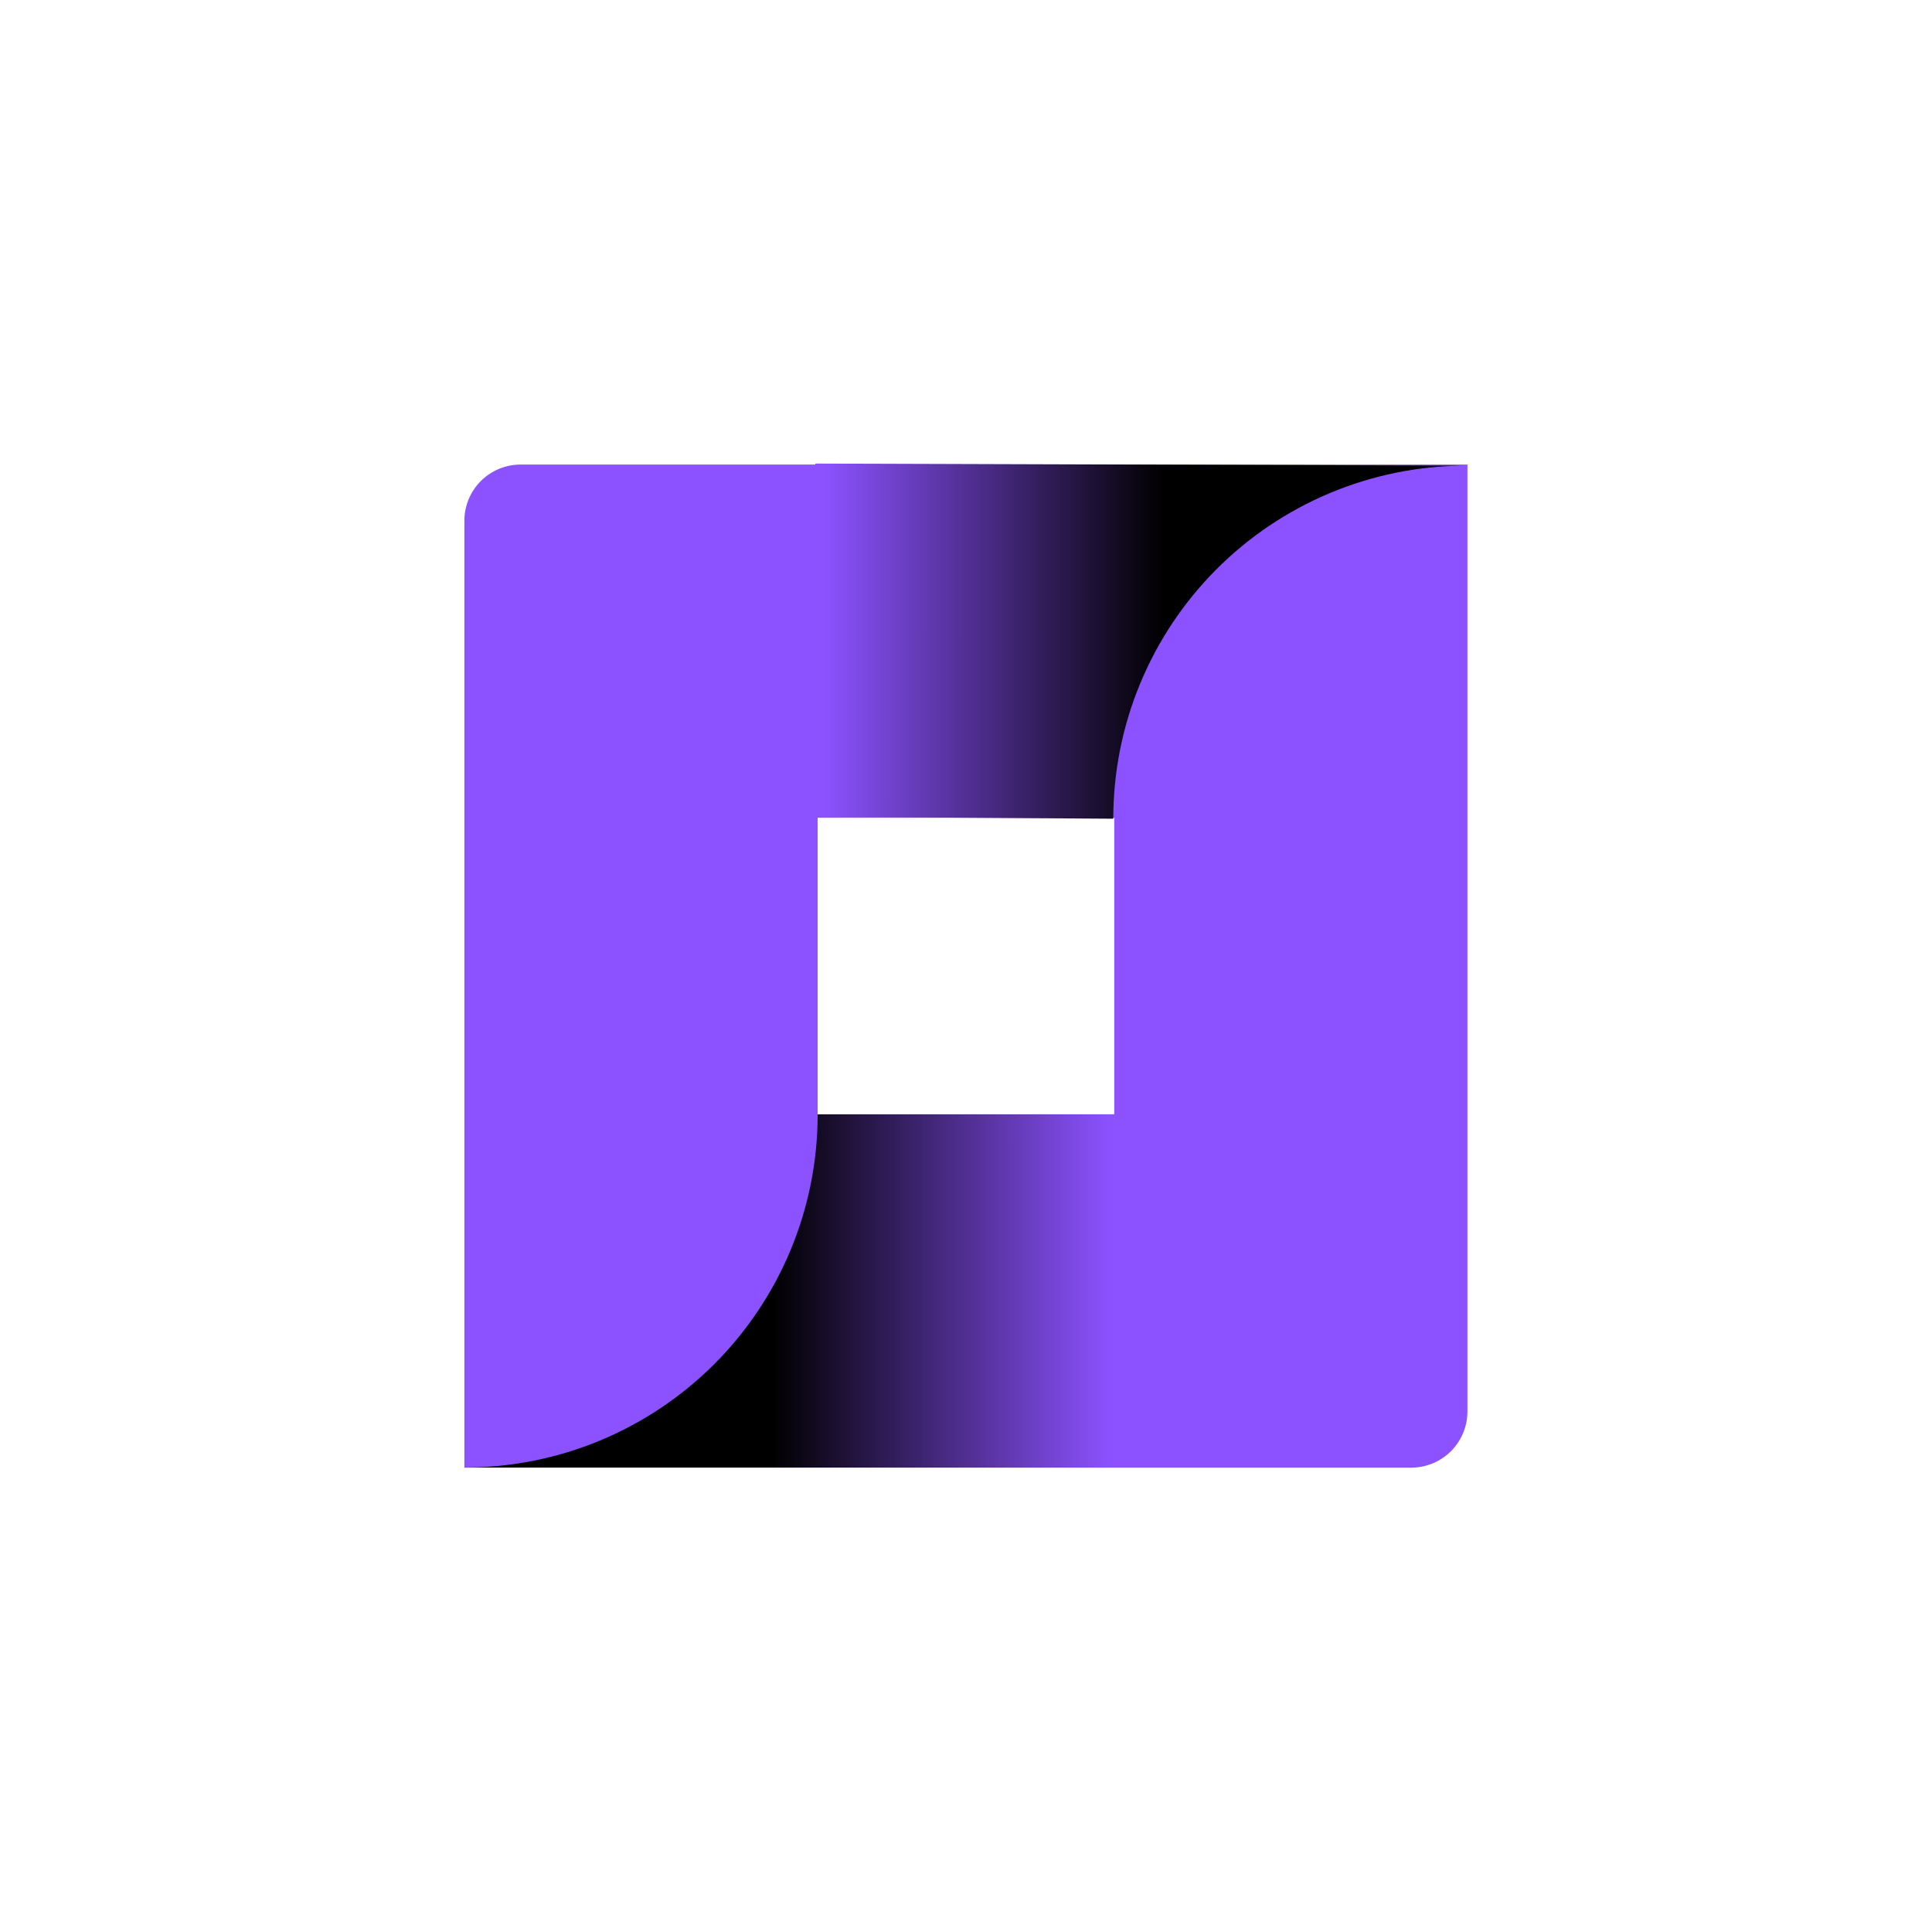
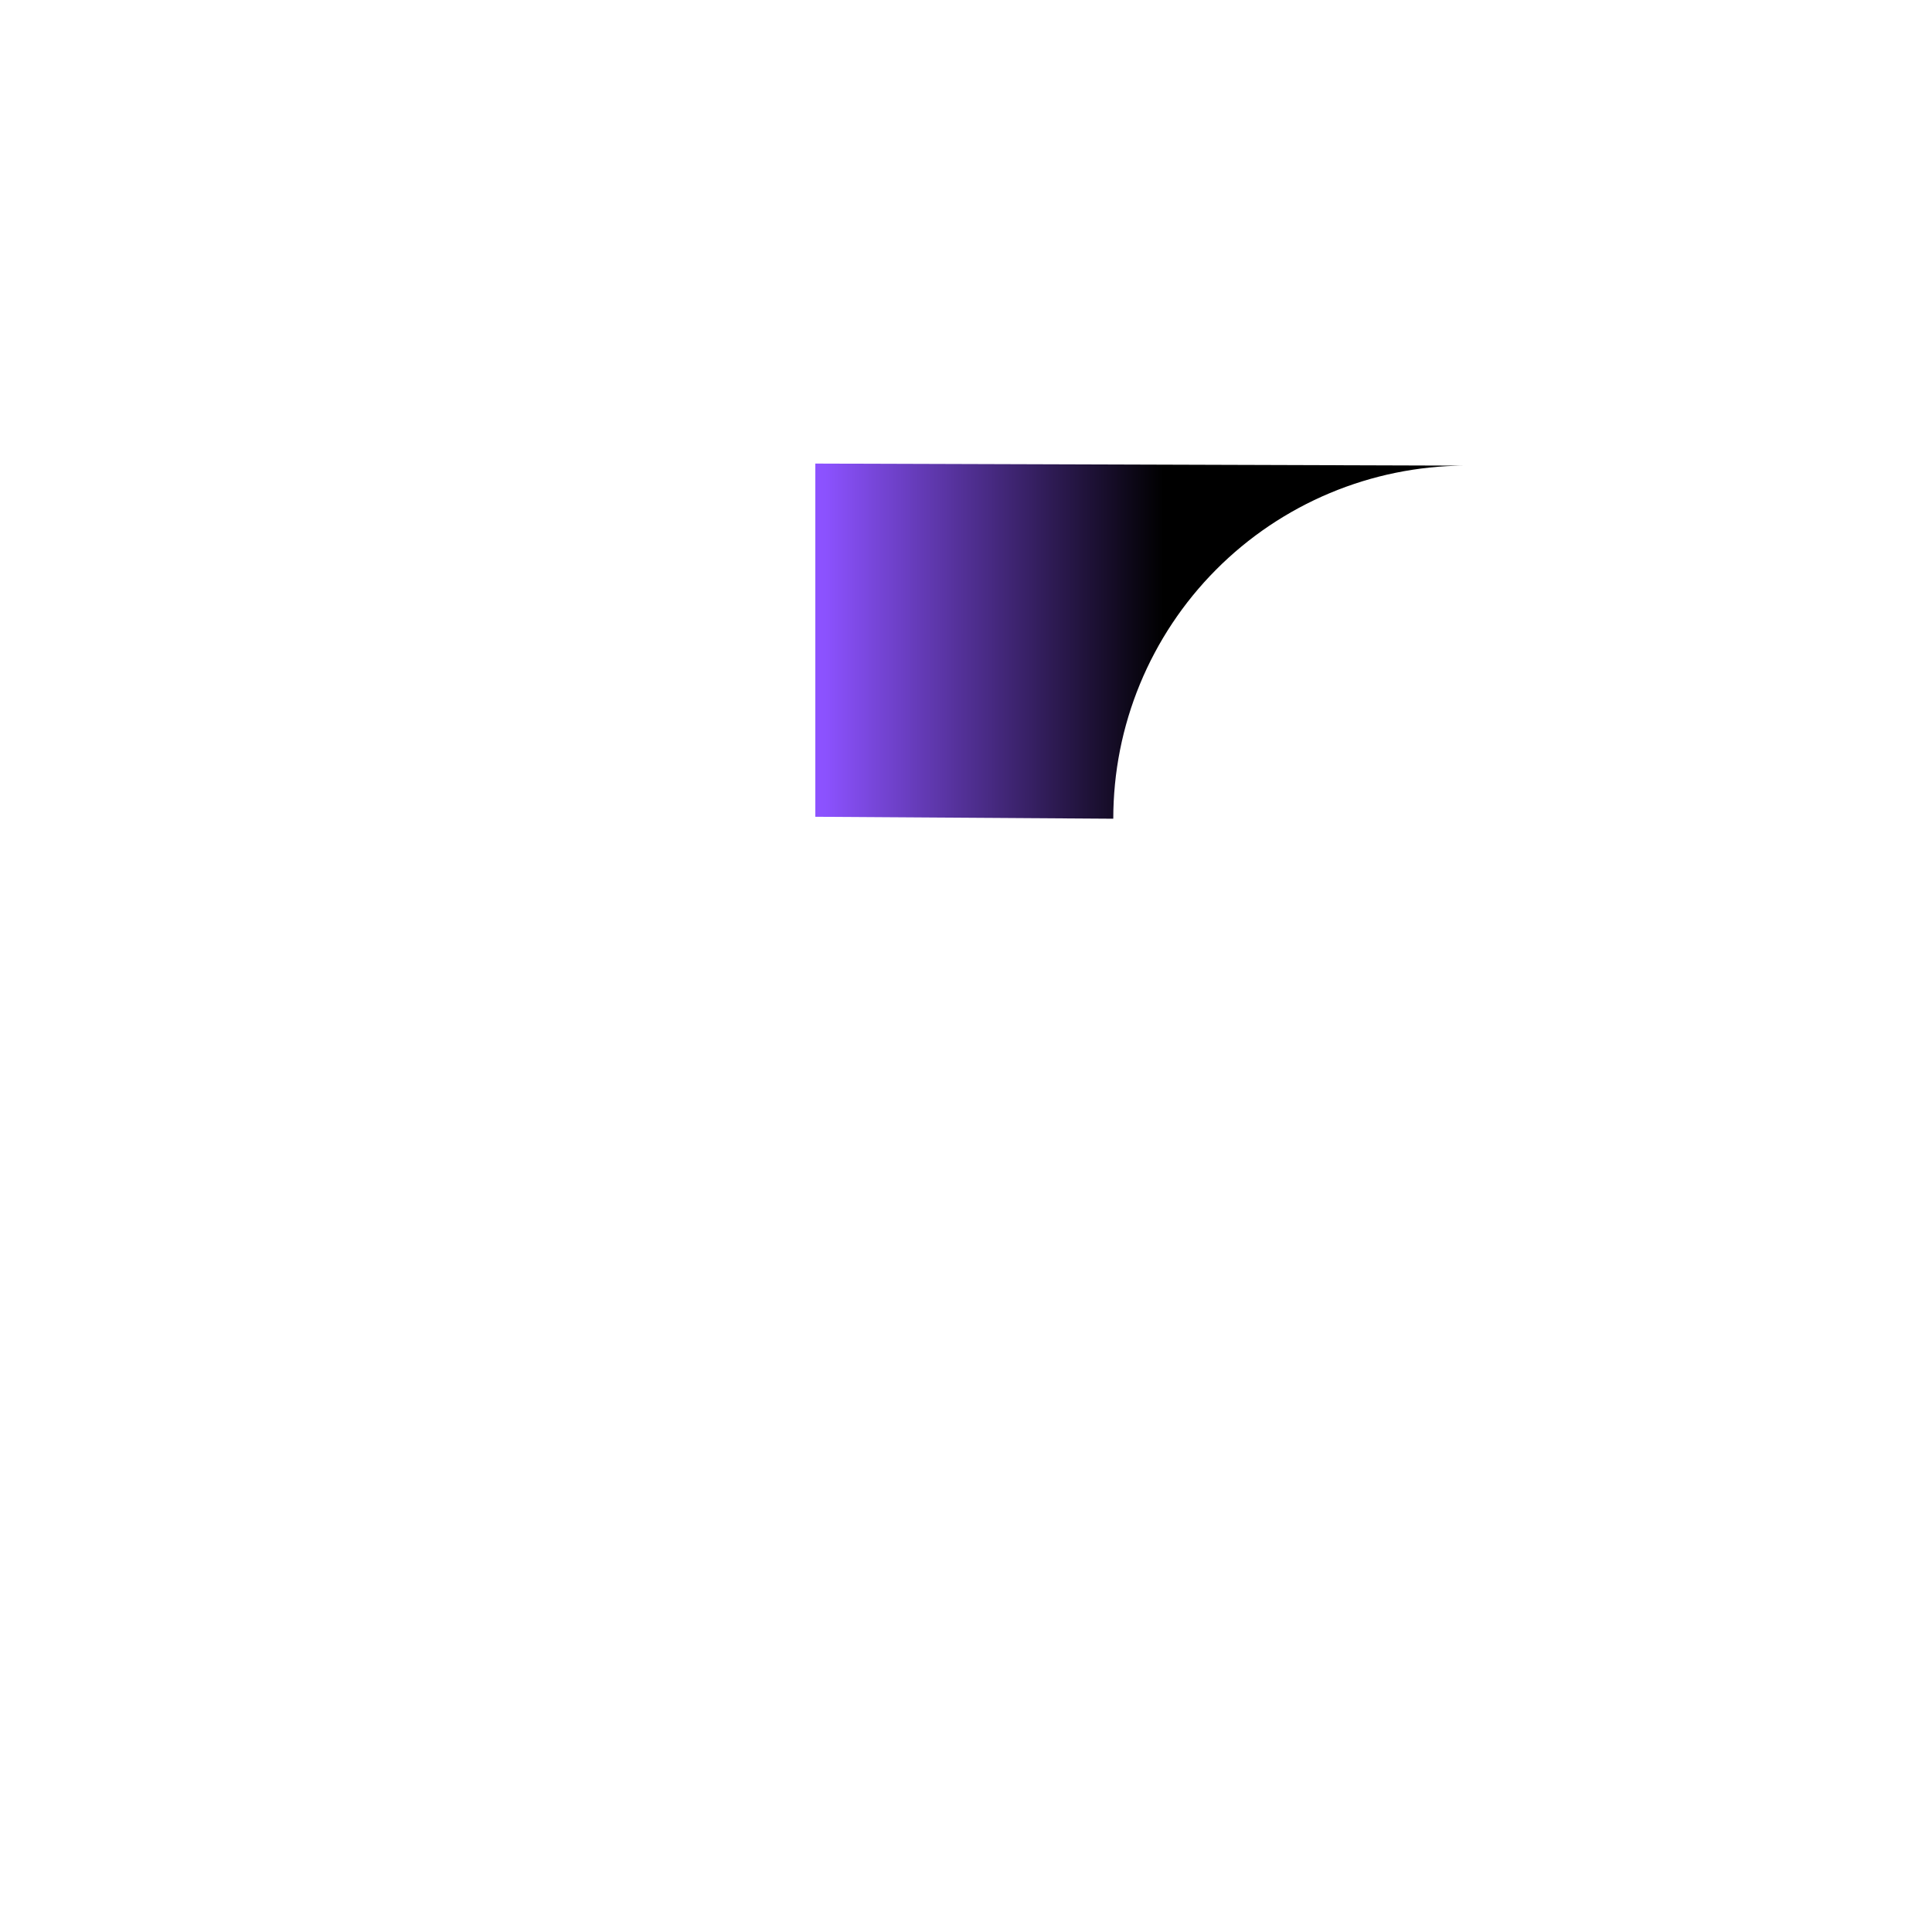
<svg xmlns="http://www.w3.org/2000/svg" width="500" zoomAndPan="magnify" viewBox="0 0 375 375" height="500" preserveAspectRatio="xMidYMid meet" version="1.0">
  <defs>
    <clipPath id="a8bf3b1043">
-       <path d="M 90 90 L 285 90 L 285 285 L 90 285 Z M 90 90 " clip-rule="nonzero" />
+       <path d="M 90 90 L 285 90 L 285 285 Z M 90 90 " clip-rule="nonzero" />
    </clipPath>
    <clipPath id="7abb8deb5b">
      <path d="M 190.344 -5.172 L 380.199 184.688 L 184.508 380.379 L -5.348 190.52 Z M 190.344 -5.172 " clip-rule="nonzero" />
    </clipPath>
    <clipPath id="f22e74d942">
      <path d="M 190.344 -5.172 L 380.199 184.688 L 184.508 380.379 L -5.348 190.52 Z M 190.344 -5.172 " clip-rule="nonzero" />
    </clipPath>
    <clipPath id="54ced8574a">
      <path d="M 158 89 L 285 89 L 285 159 L 158 159 Z M 158 89 " clip-rule="nonzero" />
    </clipPath>
    <clipPath id="937d2578dd">
      <path d="M 190.344 -5.172 L 380.199 184.688 L 184.508 380.379 L -5.348 190.52 Z M 190.344 -5.172 " clip-rule="nonzero" />
    </clipPath>
    <clipPath id="9816ab099e">
      <path d="M 190.344 -5.172 L 380.199 184.688 L 184.508 380.379 L -5.348 190.52 Z M 190.344 -5.172 " clip-rule="nonzero" />
    </clipPath>
    <clipPath id="d633b4c7d7">
      <path d="M 216.086 158.914 C 216.086 157.797 216.113 156.68 216.168 155.566 C 216.223 154.449 216.305 153.336 216.414 152.223 C 216.523 151.109 216.656 150.004 216.82 148.898 C 216.984 147.793 217.176 146.691 217.391 145.594 C 217.609 144.5 217.852 143.41 218.121 142.324 C 218.395 141.242 218.691 140.164 219.012 139.094 C 219.336 138.023 219.684 136.965 220.059 135.91 C 220.434 134.859 220.836 133.816 221.262 132.781 C 221.688 131.75 222.137 130.727 222.613 129.719 C 223.09 128.707 223.59 127.707 224.117 126.723 C 224.641 125.734 225.188 124.762 225.762 123.801 C 226.332 122.844 226.93 121.898 227.547 120.969 C 228.168 120.035 228.809 119.121 229.469 118.223 C 230.133 117.324 230.82 116.441 231.527 115.574 C 232.23 114.711 232.961 113.863 233.707 113.031 C 234.457 112.203 235.223 111.391 236.012 110.598 C 236.797 109.805 237.605 109.031 238.43 108.281 C 239.254 107.527 240.098 106.793 240.961 106.082 C 241.82 105.371 242.699 104.68 243.594 104.012 C 244.488 103.344 245.402 102.695 246.328 102.07 C 247.254 101.449 248.195 100.848 249.152 100.27 C 250.109 99.691 251.078 99.137 252.059 98.605 C 253.043 98.074 254.039 97.566 255.047 97.086 C 256.055 96.602 257.074 96.145 258.105 95.715 C 259.133 95.281 260.176 94.875 261.227 94.492 C 262.277 94.113 263.336 93.758 264.402 93.426 C 265.469 93.098 266.543 92.793 267.629 92.516 C 268.711 92.238 269.797 91.988 270.895 91.766 C 271.988 91.543 273.086 91.344 274.191 91.176 C 275.297 91.004 276.402 90.863 277.516 90.746 C 278.625 90.629 279.738 90.543 280.855 90.48 C 281.973 90.418 283.086 90.383 284.203 90.379 L 158.254 89.98 L 158.254 158.535 Z M 216.086 158.914 " clip-rule="nonzero" />
    </clipPath>
    <linearGradient x1="43.527" gradientTransform="matrix(19.012, 19.012, -19.012, 19.012, 6.31, -1218.179)" y1="27.097" x2="38.401" gradientUnits="userSpaceOnUse" y2="32.222" id="ec27aeb7d0">
      <stop stop-opacity="1" stop-color="rgb(0%, 0%, 0%)" offset="0" />
      <stop stop-opacity="1" stop-color="rgb(0%, 0%, 0%)" offset="0.25" />
      <stop stop-opacity="1" stop-color="rgb(0%, 0%, 0%)" offset="0.375" />
      <stop stop-opacity="1" stop-color="rgb(0%, 0%, 0%)" offset="0.438" />
      <stop stop-opacity="1" stop-color="rgb(0%, 0%, 0%)" offset="0.469" />
      <stop stop-opacity="1" stop-color="rgb(0%, 0%, 0%)" offset="0.477" />
      <stop stop-opacity="1" stop-color="rgb(0.627%, 0.368%, 1.143%)" offset="0.48" />
      <stop stop-opacity="1" stop-color="rgb(1.254%, 0.735%, 2.286%)" offset="0.484" />
      <stop stop-opacity="1" stop-color="rgb(1.888%, 1.106%, 3.441%)" offset="0.488" />
      <stop stop-opacity="1" stop-color="rgb(2.522%, 1.477%, 4.596%)" offset="0.492" />
      <stop stop-opacity="1" stop-color="rgb(3.157%, 1.848%, 5.751%)" offset="0.496" />
      <stop stop-opacity="1" stop-color="rgb(3.792%, 2.22%, 6.906%)" offset="0.5" />
      <stop stop-opacity="1" stop-color="rgb(4.425%, 2.591%, 8.061%)" offset="0.504" />
      <stop stop-opacity="1" stop-color="rgb(5.06%, 2.963%, 9.216%)" offset="0.508" />
      <stop stop-opacity="1" stop-color="rgb(5.693%, 3.334%, 10.371%)" offset="0.512" />
      <stop stop-opacity="1" stop-color="rgb(6.328%, 3.706%, 11.526%)" offset="0.516" />
      <stop stop-opacity="1" stop-color="rgb(6.961%, 4.077%, 12.682%)" offset="0.52" />
      <stop stop-opacity="1" stop-color="rgb(7.596%, 4.449%, 13.837%)" offset="0.523" />
      <stop stop-opacity="1" stop-color="rgb(8.229%, 4.82%, 14.99%)" offset="0.527" />
      <stop stop-opacity="1" stop-color="rgb(8.864%, 5.193%, 16.145%)" offset="0.531" />
      <stop stop-opacity="1" stop-color="rgb(9.497%, 5.563%, 17.3%)" offset="0.535" />
      <stop stop-opacity="1" stop-color="rgb(10.132%, 5.936%, 18.456%)" offset="0.539" />
      <stop stop-opacity="1" stop-color="rgb(10.765%, 6.306%, 19.611%)" offset="0.543" />
      <stop stop-opacity="1" stop-color="rgb(11.4%, 6.677%, 20.766%)" offset="0.547" />
      <stop stop-opacity="1" stop-color="rgb(12.033%, 7.048%, 21.921%)" offset="0.551" />
      <stop stop-opacity="1" stop-color="rgb(12.668%, 7.42%, 23.076%)" offset="0.555" />
      <stop stop-opacity="1" stop-color="rgb(13.301%, 7.791%, 24.231%)" offset="0.559" />
      <stop stop-opacity="1" stop-color="rgb(13.936%, 8.163%, 25.386%)" offset="0.562" />
      <stop stop-opacity="1" stop-color="rgb(14.571%, 8.534%, 26.541%)" offset="0.566" />
      <stop stop-opacity="1" stop-color="rgb(15.205%, 8.907%, 27.696%)" offset="0.57" />
      <stop stop-opacity="1" stop-color="rgb(15.839%, 9.277%, 28.851%)" offset="0.574" />
      <stop stop-opacity="1" stop-color="rgb(16.473%, 9.65%, 30.006%)" offset="0.578" />
      <stop stop-opacity="1" stop-color="rgb(17.107%, 10.02%, 31.161%)" offset="0.582" />
      <stop stop-opacity="1" stop-color="rgb(17.741%, 10.393%, 32.317%)" offset="0.586" />
      <stop stop-opacity="1" stop-color="rgb(18.375%, 10.764%, 33.47%)" offset="0.59" />
      <stop stop-opacity="1" stop-color="rgb(19.009%, 11.136%, 34.625%)" offset="0.594" />
      <stop stop-opacity="1" stop-color="rgb(19.643%, 11.507%, 35.78%)" offset="0.598" />
      <stop stop-opacity="1" stop-color="rgb(20.277%, 11.877%, 36.935%)" offset="0.602" />
      <stop stop-opacity="1" stop-color="rgb(20.911%, 12.248%, 38.091%)" offset="0.605" />
      <stop stop-opacity="1" stop-color="rgb(21.545%, 12.621%, 39.246%)" offset="0.609" />
      <stop stop-opacity="1" stop-color="rgb(22.179%, 12.991%, 40.401%)" offset="0.613" />
      <stop stop-opacity="1" stop-color="rgb(22.813%, 13.364%, 41.556%)" offset="0.617" />
      <stop stop-opacity="1" stop-color="rgb(23.447%, 13.734%, 42.711%)" offset="0.621" />
      <stop stop-opacity="1" stop-color="rgb(24.081%, 14.107%, 43.866%)" offset="0.625" />
      <stop stop-opacity="1" stop-color="rgb(24.715%, 14.478%, 45.021%)" offset="0.629" />
      <stop stop-opacity="1" stop-color="rgb(25.349%, 14.85%, 46.176%)" offset="0.633" />
      <stop stop-opacity="1" stop-color="rgb(25.984%, 15.221%, 47.331%)" offset="0.637" />
      <stop stop-opacity="1" stop-color="rgb(26.619%, 15.593%, 48.486%)" offset="0.641" />
      <stop stop-opacity="1" stop-color="rgb(27.252%, 15.964%, 49.64%)" offset="0.645" />
      <stop stop-opacity="1" stop-color="rgb(27.887%, 16.336%, 50.795%)" offset="0.648" />
      <stop stop-opacity="1" stop-color="rgb(28.52%, 16.707%, 51.95%)" offset="0.652" />
      <stop stop-opacity="1" stop-color="rgb(29.155%, 17.078%, 53.105%)" offset="0.656" />
      <stop stop-opacity="1" stop-color="rgb(29.788%, 17.448%, 54.26%)" offset="0.66" />
      <stop stop-opacity="1" stop-color="rgb(30.423%, 17.821%, 55.415%)" offset="0.664" />
      <stop stop-opacity="1" stop-color="rgb(31.056%, 18.192%, 56.57%)" offset="0.668" />
      <stop stop-opacity="1" stop-color="rgb(31.691%, 18.564%, 57.726%)" offset="0.672" />
      <stop stop-opacity="1" stop-color="rgb(32.324%, 18.935%, 58.881%)" offset="0.676" />
      <stop stop-opacity="1" stop-color="rgb(32.959%, 19.307%, 60.036%)" offset="0.68" />
      <stop stop-opacity="1" stop-color="rgb(33.592%, 19.678%, 61.191%)" offset="0.684" />
      <stop stop-opacity="1" stop-color="rgb(34.227%, 20.05%, 62.346%)" offset="0.688" />
      <stop stop-opacity="1" stop-color="rgb(34.86%, 20.421%, 63.501%)" offset="0.691" />
      <stop stop-opacity="1" stop-color="rgb(35.495%, 20.793%, 64.656%)" offset="0.695" />
      <stop stop-opacity="1" stop-color="rgb(36.128%, 21.164%, 65.81%)" offset="0.699" />
      <stop stop-opacity="1" stop-color="rgb(36.763%, 21.536%, 66.965%)" offset="0.703" />
      <stop stop-opacity="1" stop-color="rgb(37.398%, 21.907%, 68.12%)" offset="0.707" />
      <stop stop-opacity="1" stop-color="rgb(38.033%, 22.278%, 69.275%)" offset="0.711" />
      <stop stop-opacity="1" stop-color="rgb(38.666%, 22.649%, 70.43%)" offset="0.715" />
      <stop stop-opacity="1" stop-color="rgb(39.301%, 23.021%, 71.585%)" offset="0.719" />
      <stop stop-opacity="1" stop-color="rgb(39.934%, 23.392%, 72.74%)" offset="0.723" />
      <stop stop-opacity="1" stop-color="rgb(40.569%, 23.764%, 73.895%)" offset="0.727" />
      <stop stop-opacity="1" stop-color="rgb(41.202%, 24.135%, 75.05%)" offset="0.73" />
      <stop stop-opacity="1" stop-color="rgb(41.837%, 24.507%, 76.205%)" offset="0.734" />
      <stop stop-opacity="1" stop-color="rgb(42.47%, 24.878%, 77.361%)" offset="0.738" />
      <stop stop-opacity="1" stop-color="rgb(43.105%, 25.25%, 78.516%)" offset="0.742" />
      <stop stop-opacity="1" stop-color="rgb(43.738%, 25.621%, 79.671%)" offset="0.746" />
      <stop stop-opacity="1" stop-color="rgb(44.373%, 25.993%, 80.826%)" offset="0.75" />
      <stop stop-opacity="1" stop-color="rgb(45.006%, 26.364%, 81.981%)" offset="0.754" />
      <stop stop-opacity="1" stop-color="rgb(45.641%, 26.736%, 83.136%)" offset="0.758" />
      <stop stop-opacity="1" stop-color="rgb(46.274%, 27.107%, 84.29%)" offset="0.762" />
      <stop stop-opacity="1" stop-color="rgb(46.909%, 27.478%, 85.445%)" offset="0.766" />
      <stop stop-opacity="1" stop-color="rgb(47.542%, 27.849%, 86.6%)" offset="0.77" />
      <stop stop-opacity="1" stop-color="rgb(48.177%, 28.221%, 87.755%)" offset="0.773" />
      <stop stop-opacity="1" stop-color="rgb(48.811%, 28.592%, 88.91%)" offset="0.777" />
      <stop stop-opacity="1" stop-color="rgb(49.446%, 28.964%, 90.065%)" offset="0.781" />
      <stop stop-opacity="1" stop-color="rgb(50.079%, 29.335%, 91.22%)" offset="0.785" />
      <stop stop-opacity="1" stop-color="rgb(50.714%, 29.707%, 92.375%)" offset="0.789" />
      <stop stop-opacity="1" stop-color="rgb(51.347%, 30.078%, 93.53%)" offset="0.793" />
      <stop stop-opacity="1" stop-color="rgb(51.982%, 30.45%, 94.685%)" offset="0.797" />
      <stop stop-opacity="1" stop-color="rgb(52.615%, 30.821%, 95.84%)" offset="0.801" />
      <stop stop-opacity="1" stop-color="rgb(53.25%, 31.194%, 96.996%)" offset="0.805" />
      <stop stop-opacity="1" stop-color="rgb(53.883%, 31.564%, 98.151%)" offset="0.809" />
      <stop stop-opacity="1" stop-color="rgb(54.518%, 31.937%, 99.306%)" offset="0.812" />
      <stop stop-opacity="1" stop-color="rgb(54.709%, 32.048%, 99.652%)" offset="0.816" />
      <stop stop-opacity="1" stop-color="rgb(54.9%, 32.159%, 100%)" offset="0.82" />
      <stop stop-opacity="1" stop-color="rgb(54.9%, 32.159%, 100%)" offset="0.828" />
      <stop stop-opacity="1" stop-color="rgb(54.9%, 32.159%, 100%)" offset="0.844" />
      <stop stop-opacity="1" stop-color="rgb(54.9%, 32.159%, 100%)" offset="0.875" />
      <stop stop-opacity="1" stop-color="rgb(54.9%, 32.159%, 100%)" offset="1" />
    </linearGradient>
    <clipPath id="5f1a409064">
      <path d="M 90 216 L 217 216 L 217 285 L 90 285 Z M 90 216 " clip-rule="nonzero" />
    </clipPath>
    <clipPath id="e454623783">
      <path d="M 190.344 -5.172 L 380.199 184.688 L 184.508 380.379 L -5.348 190.52 Z M 190.344 -5.172 " clip-rule="nonzero" />
    </clipPath>
    <clipPath id="14e57270fd">
      <path d="M 190.344 -5.172 L 380.199 184.688 L 184.508 380.379 L -5.348 190.52 Z M 190.344 -5.172 " clip-rule="nonzero" />
    </clipPath>
    <clipPath id="418c9c57c4">
-       <path d="M 216.43 216.293 L 158.707 216.293 C 158.707 217.414 158.68 218.535 158.625 219.656 C 158.57 220.777 158.488 221.895 158.379 223.012 C 158.27 224.129 158.133 225.242 157.969 226.352 C 157.805 227.461 157.613 228.566 157.395 229.668 C 157.176 230.77 156.93 231.863 156.656 232.953 C 156.387 234.039 156.086 235.121 155.762 236.195 C 155.438 237.27 155.086 238.336 154.707 239.391 C 154.328 240.449 153.926 241.492 153.496 242.531 C 153.066 243.566 152.613 244.594 152.133 245.609 C 151.652 246.621 151.148 247.625 150.621 248.613 C 150.09 249.602 149.539 250.578 148.961 251.543 C 148.383 252.504 147.785 253.453 147.16 254.387 C 146.539 255.316 145.891 256.234 145.223 257.137 C 144.555 258.039 143.867 258.922 143.152 259.789 C 142.441 260.656 141.711 261.508 140.957 262.34 C 140.203 263.168 139.43 263.98 138.637 264.773 C 137.84 265.57 137.031 266.344 136.199 267.098 C 135.367 267.848 134.516 268.582 133.648 269.293 C 132.781 270.004 131.898 270.695 130.996 271.363 C 130.094 272.031 129.18 272.68 128.246 273.301 C 127.312 273.926 126.363 274.523 125.402 275.102 C 124.438 275.68 123.465 276.23 122.473 276.762 C 121.484 277.289 120.48 277.793 119.469 278.273 C 118.453 278.754 117.426 279.207 116.391 279.637 C 115.355 280.066 114.309 280.469 113.25 280.848 C 112.195 281.223 111.129 281.574 110.055 281.902 C 108.98 282.227 107.898 282.527 106.812 282.797 C 105.723 283.07 104.629 283.316 103.527 283.535 C 102.426 283.754 101.32 283.945 100.211 284.109 C 99.102 284.273 97.988 284.41 96.871 284.52 C 95.754 284.629 94.637 284.711 93.516 284.766 C 92.395 284.82 91.273 284.848 90.152 284.848 L 216.391 284.848 Z M 216.43 216.293 " clip-rule="nonzero" />
-     </clipPath>
+       </clipPath>
    <linearGradient x1="39.931" gradientTransform="matrix(19.012, 19.012, -19.012, 19.012, 6.31, -1218.179)" y1="37.324" x2="45.055" gradientUnits="userSpaceOnUse" y2="32.2" id="c15486a00b">
      <stop stop-opacity="1" stop-color="rgb(0%, 0%, 0%)" offset="0" />
      <stop stop-opacity="1" stop-color="rgb(0%, 0%, 0%)" offset="0.25" />
      <stop stop-opacity="1" stop-color="rgb(0%, 0%, 0%)" offset="0.375" />
      <stop stop-opacity="1" stop-color="rgb(0%, 0%, 0%)" offset="0.438" />
      <stop stop-opacity="1" stop-color="rgb(0%, 0%, 0%)" offset="0.469" />
      <stop stop-opacity="1" stop-color="rgb(0%, 0%, 0%)" offset="0.477" />
      <stop stop-opacity="1" stop-color="rgb(0.16%, 0.093%, 0.291%)" offset="0.48" />
      <stop stop-opacity="1" stop-color="rgb(0.32%, 0.188%, 0.584%)" offset="0.484" />
      <stop stop-opacity="1" stop-color="rgb(0.955%, 0.56%, 1.741%)" offset="0.488" />
      <stop stop-opacity="1" stop-color="rgb(1.591%, 0.932%, 2.899%)" offset="0.492" />
      <stop stop-opacity="1" stop-color="rgb(2.226%, 1.303%, 4.056%)" offset="0.496" />
      <stop stop-opacity="1" stop-color="rgb(2.861%, 1.675%, 5.212%)" offset="0.5" />
      <stop stop-opacity="1" stop-color="rgb(3.496%, 2.048%, 6.369%)" offset="0.504" />
      <stop stop-opacity="1" stop-color="rgb(4.132%, 2.42%, 7.526%)" offset="0.508" />
      <stop stop-opacity="1" stop-color="rgb(4.767%, 2.792%, 8.682%)" offset="0.512" />
      <stop stop-opacity="1" stop-color="rgb(5.402%, 3.165%, 9.84%)" offset="0.516" />
      <stop stop-opacity="1" stop-color="rgb(6.036%, 3.535%, 10.997%)" offset="0.52" />
      <stop stop-opacity="1" stop-color="rgb(6.673%, 3.908%, 12.154%)" offset="0.523" />
      <stop stop-opacity="1" stop-color="rgb(7.307%, 4.28%, 13.31%)" offset="0.527" />
      <stop stop-opacity="1" stop-color="rgb(7.942%, 4.652%, 14.467%)" offset="0.531" />
      <stop stop-opacity="1" stop-color="rgb(8.577%, 5.023%, 15.623%)" offset="0.535" />
      <stop stop-opacity="1" stop-color="rgb(9.212%, 5.396%, 16.78%)" offset="0.539" />
      <stop stop-opacity="1" stop-color="rgb(9.846%, 5.768%, 17.937%)" offset="0.543" />
      <stop stop-opacity="1" stop-color="rgb(10.483%, 6.14%, 19.095%)" offset="0.547" />
      <stop stop-opacity="1" stop-color="rgb(11.118%, 6.512%, 20.251%)" offset="0.551" />
      <stop stop-opacity="1" stop-color="rgb(11.752%, 6.885%, 21.408%)" offset="0.555" />
      <stop stop-opacity="1" stop-color="rgb(12.387%, 7.256%, 22.565%)" offset="0.559" />
      <stop stop-opacity="1" stop-color="rgb(13.023%, 7.628%, 23.721%)" offset="0.562" />
      <stop stop-opacity="1" stop-color="rgb(13.658%, 8%, 24.878%)" offset="0.566" />
      <stop stop-opacity="1" stop-color="rgb(14.293%, 8.372%, 26.036%)" offset="0.57" />
      <stop stop-opacity="1" stop-color="rgb(14.928%, 8.745%, 27.193%)" offset="0.574" />
      <stop stop-opacity="1" stop-color="rgb(15.564%, 9.117%, 28.349%)" offset="0.578" />
      <stop stop-opacity="1" stop-color="rgb(16.199%, 9.488%, 29.506%)" offset="0.582" />
      <stop stop-opacity="1" stop-color="rgb(16.833%, 9.86%, 30.663%)" offset="0.586" />
      <stop stop-opacity="1" stop-color="rgb(17.468%, 10.233%, 31.819%)" offset="0.59" />
      <stop stop-opacity="1" stop-color="rgb(18.105%, 10.605%, 32.977%)" offset="0.594" />
      <stop stop-opacity="1" stop-color="rgb(18.739%, 10.977%, 34.134%)" offset="0.598" />
      <stop stop-opacity="1" stop-color="rgb(19.374%, 11.349%, 35.291%)" offset="0.602" />
      <stop stop-opacity="1" stop-color="rgb(20.009%, 11.72%, 36.447%)" offset="0.605" />
      <stop stop-opacity="1" stop-color="rgb(20.644%, 12.093%, 37.604%)" offset="0.609" />
      <stop stop-opacity="1" stop-color="rgb(21.278%, 12.465%, 38.76%)" offset="0.613" />
      <stop stop-opacity="1" stop-color="rgb(21.915%, 12.837%, 39.917%)" offset="0.617" />
      <stop stop-opacity="1" stop-color="rgb(22.549%, 13.21%, 41.074%)" offset="0.621" />
      <stop stop-opacity="1" stop-color="rgb(23.184%, 13.582%, 42.232%)" offset="0.625" />
      <stop stop-opacity="1" stop-color="rgb(23.819%, 13.953%, 43.388%)" offset="0.629" />
      <stop stop-opacity="1" stop-color="rgb(24.455%, 14.325%, 44.545%)" offset="0.633" />
      <stop stop-opacity="1" stop-color="rgb(25.09%, 14.697%, 45.702%)" offset="0.637" />
      <stop stop-opacity="1" stop-color="rgb(25.725%, 15.07%, 46.858%)" offset="0.641" />
      <stop stop-opacity="1" stop-color="rgb(26.36%, 15.44%, 48.015%)" offset="0.645" />
      <stop stop-opacity="1" stop-color="rgb(26.996%, 15.813%, 49.173%)" offset="0.648" />
      <stop stop-opacity="1" stop-color="rgb(27.631%, 16.185%, 50.33%)" offset="0.652" />
      <stop stop-opacity="1" stop-color="rgb(28.265%, 16.557%, 51.486%)" offset="0.656" />
      <stop stop-opacity="1" stop-color="rgb(28.9%, 16.93%, 52.643%)" offset="0.66" />
      <stop stop-opacity="1" stop-color="rgb(29.536%, 17.302%, 53.799%)" offset="0.664" />
      <stop stop-opacity="1" stop-color="rgb(30.171%, 17.673%, 54.956%)" offset="0.668" />
      <stop stop-opacity="1" stop-color="rgb(30.806%, 18.045%, 56.114%)" offset="0.672" />
      <stop stop-opacity="1" stop-color="rgb(31.441%, 18.417%, 57.271%)" offset="0.676" />
      <stop stop-opacity="1" stop-color="rgb(32.075%, 18.79%, 58.427%)" offset="0.68" />
      <stop stop-opacity="1" stop-color="rgb(32.71%, 19.162%, 59.584%)" offset="0.684" />
      <stop stop-opacity="1" stop-color="rgb(33.347%, 19.534%, 60.741%)" offset="0.688" />
      <stop stop-opacity="1" stop-color="rgb(33.981%, 19.905%, 61.897%)" offset="0.691" />
      <stop stop-opacity="1" stop-color="rgb(34.616%, 20.277%, 63.054%)" offset="0.695" />
      <stop stop-opacity="1" stop-color="rgb(35.251%, 20.65%, 64.211%)" offset="0.699" />
      <stop stop-opacity="1" stop-color="rgb(35.887%, 21.022%, 65.369%)" offset="0.703" />
      <stop stop-opacity="1" stop-color="rgb(36.522%, 21.394%, 66.525%)" offset="0.707" />
      <stop stop-opacity="1" stop-color="rgb(37.157%, 21.767%, 67.682%)" offset="0.711" />
      <stop stop-opacity="1" stop-color="rgb(37.791%, 22.137%, 68.839%)" offset="0.715" />
      <stop stop-opacity="1" stop-color="rgb(38.428%, 22.51%, 69.995%)" offset="0.719" />
      <stop stop-opacity="1" stop-color="rgb(39.062%, 22.882%, 71.152%)" offset="0.723" />
      <stop stop-opacity="1" stop-color="rgb(39.697%, 23.254%, 72.31%)" offset="0.727" />
      <stop stop-opacity="1" stop-color="rgb(40.332%, 23.625%, 73.466%)" offset="0.73" />
      <stop stop-opacity="1" stop-color="rgb(40.968%, 23.997%, 74.623%)" offset="0.734" />
      <stop stop-opacity="1" stop-color="rgb(41.603%, 24.37%, 75.78%)" offset="0.738" />
      <stop stop-opacity="1" stop-color="rgb(42.238%, 24.742%, 76.936%)" offset="0.742" />
      <stop stop-opacity="1" stop-color="rgb(42.873%, 25.114%, 78.093%)" offset="0.746" />
      <stop stop-opacity="1" stop-color="rgb(43.507%, 25.487%, 79.251%)" offset="0.75" />
      <stop stop-opacity="1" stop-color="rgb(44.142%, 25.858%, 80.408%)" offset="0.754" />
      <stop stop-opacity="1" stop-color="rgb(44.778%, 26.23%, 81.564%)" offset="0.758" />
      <stop stop-opacity="1" stop-color="rgb(45.413%, 26.602%, 82.721%)" offset="0.762" />
      <stop stop-opacity="1" stop-color="rgb(46.048%, 26.974%, 83.878%)" offset="0.766" />
      <stop stop-opacity="1" stop-color="rgb(46.683%, 27.347%, 85.034%)" offset="0.77" />
      <stop stop-opacity="1" stop-color="rgb(47.319%, 27.719%, 86.191%)" offset="0.773" />
      <stop stop-opacity="1" stop-color="rgb(47.954%, 28.09%, 87.347%)" offset="0.777" />
      <stop stop-opacity="1" stop-color="rgb(48.589%, 28.462%, 88.506%)" offset="0.781" />
      <stop stop-opacity="1" stop-color="rgb(49.223%, 28.835%, 89.662%)" offset="0.785" />
      <stop stop-opacity="1" stop-color="rgb(49.86%, 29.207%, 90.819%)" offset="0.789" />
      <stop stop-opacity="1" stop-color="rgb(50.494%, 29.579%, 91.975%)" offset="0.793" />
      <stop stop-opacity="1" stop-color="rgb(51.129%, 29.951%, 93.132%)" offset="0.797" />
      <stop stop-opacity="1" stop-color="rgb(51.764%, 30.322%, 94.289%)" offset="0.801" />
      <stop stop-opacity="1" stop-color="rgb(52.4%, 30.695%, 95.447%)" offset="0.805" />
      <stop stop-opacity="1" stop-color="rgb(53.035%, 31.067%, 96.603%)" offset="0.809" />
      <stop stop-opacity="1" stop-color="rgb(53.67%, 31.439%, 97.76%)" offset="0.812" />
      <stop stop-opacity="1" stop-color="rgb(54.285%, 31.799%, 98.88%)" offset="0.816" />
      <stop stop-opacity="1" stop-color="rgb(54.9%, 32.159%, 100%)" offset="0.82" />
      <stop stop-opacity="1" stop-color="rgb(54.9%, 32.159%, 100%)" offset="0.828" />
      <stop stop-opacity="1" stop-color="rgb(54.9%, 32.159%, 100%)" offset="0.844" />
      <stop stop-opacity="1" stop-color="rgb(54.9%, 32.159%, 100%)" offset="0.875" />
      <stop stop-opacity="1" stop-color="rgb(54.9%, 32.159%, 100%)" offset="1" />
    </linearGradient>
  </defs>
  <g clip-path="url(#a8bf3b1043)">
    <g clip-path="url(#7abb8deb5b)">
      <g clip-path="url(#f22e74d942)">
-         <path fill="#8c52ff" d="M 284.832 273.973 L 284.832 90.168 L 101.027 90.168 C 100.312 90.172 99.605 90.242 98.902 90.383 C 98.203 90.523 97.523 90.73 96.863 91.004 C 96.203 91.277 95.574 91.613 94.98 92.012 C 94.387 92.41 93.836 92.859 93.332 93.367 C 92.824 93.871 92.375 94.422 91.977 95.016 C 91.578 95.609 91.242 96.238 90.969 96.898 C 90.695 97.559 90.488 98.238 90.348 98.938 C 90.207 99.641 90.133 100.348 90.133 101.062 L 90.133 284.867 L 273.938 284.867 C 274.652 284.867 275.359 284.797 276.062 284.656 C 276.762 284.516 277.445 284.305 278.105 284.031 C 278.766 283.758 279.391 283.422 279.984 283.023 C 280.578 282.629 281.129 282.176 281.637 281.672 C 282.141 281.164 282.59 280.613 282.988 280.02 C 283.387 279.426 283.723 278.801 283.996 278.141 C 284.27 277.48 284.477 276.797 284.617 276.098 C 284.758 275.398 284.832 274.688 284.832 273.973 Z M 158.707 216.293 L 158.707 158.727 L 216.277 158.727 L 216.277 216.293 Z M 158.707 216.293 " fill-opacity="1" fill-rule="nonzero" />
-       </g>
+         </g>
    </g>
  </g>
  <g clip-path="url(#54ced8574a)">
    <g clip-path="url(#937d2578dd)">
      <g clip-path="url(#9816ab099e)">
        <g clip-path="url(#d633b4c7d7)">
          <path fill="url(#ec27aeb7d0)" d="M 221.227 27.004 L 123.785 124.445 L 221.227 221.891 L 318.672 124.445 Z M 221.227 27.004 " fill-rule="nonzero" />
        </g>
      </g>
    </g>
  </g>
  <g clip-path="url(#5f1a409064)">
    <g clip-path="url(#e454623783)">
      <g clip-path="url(#14e57270fd)">
        <g clip-path="url(#418c9c57c4)">
          <path fill="url(#c15486a00b)" d="M 153.289 153.156 L 55.875 250.57 L 153.289 347.988 L 250.707 250.57 Z M 153.289 153.156 " fill-rule="nonzero" />
        </g>
      </g>
    </g>
  </g>
</svg>